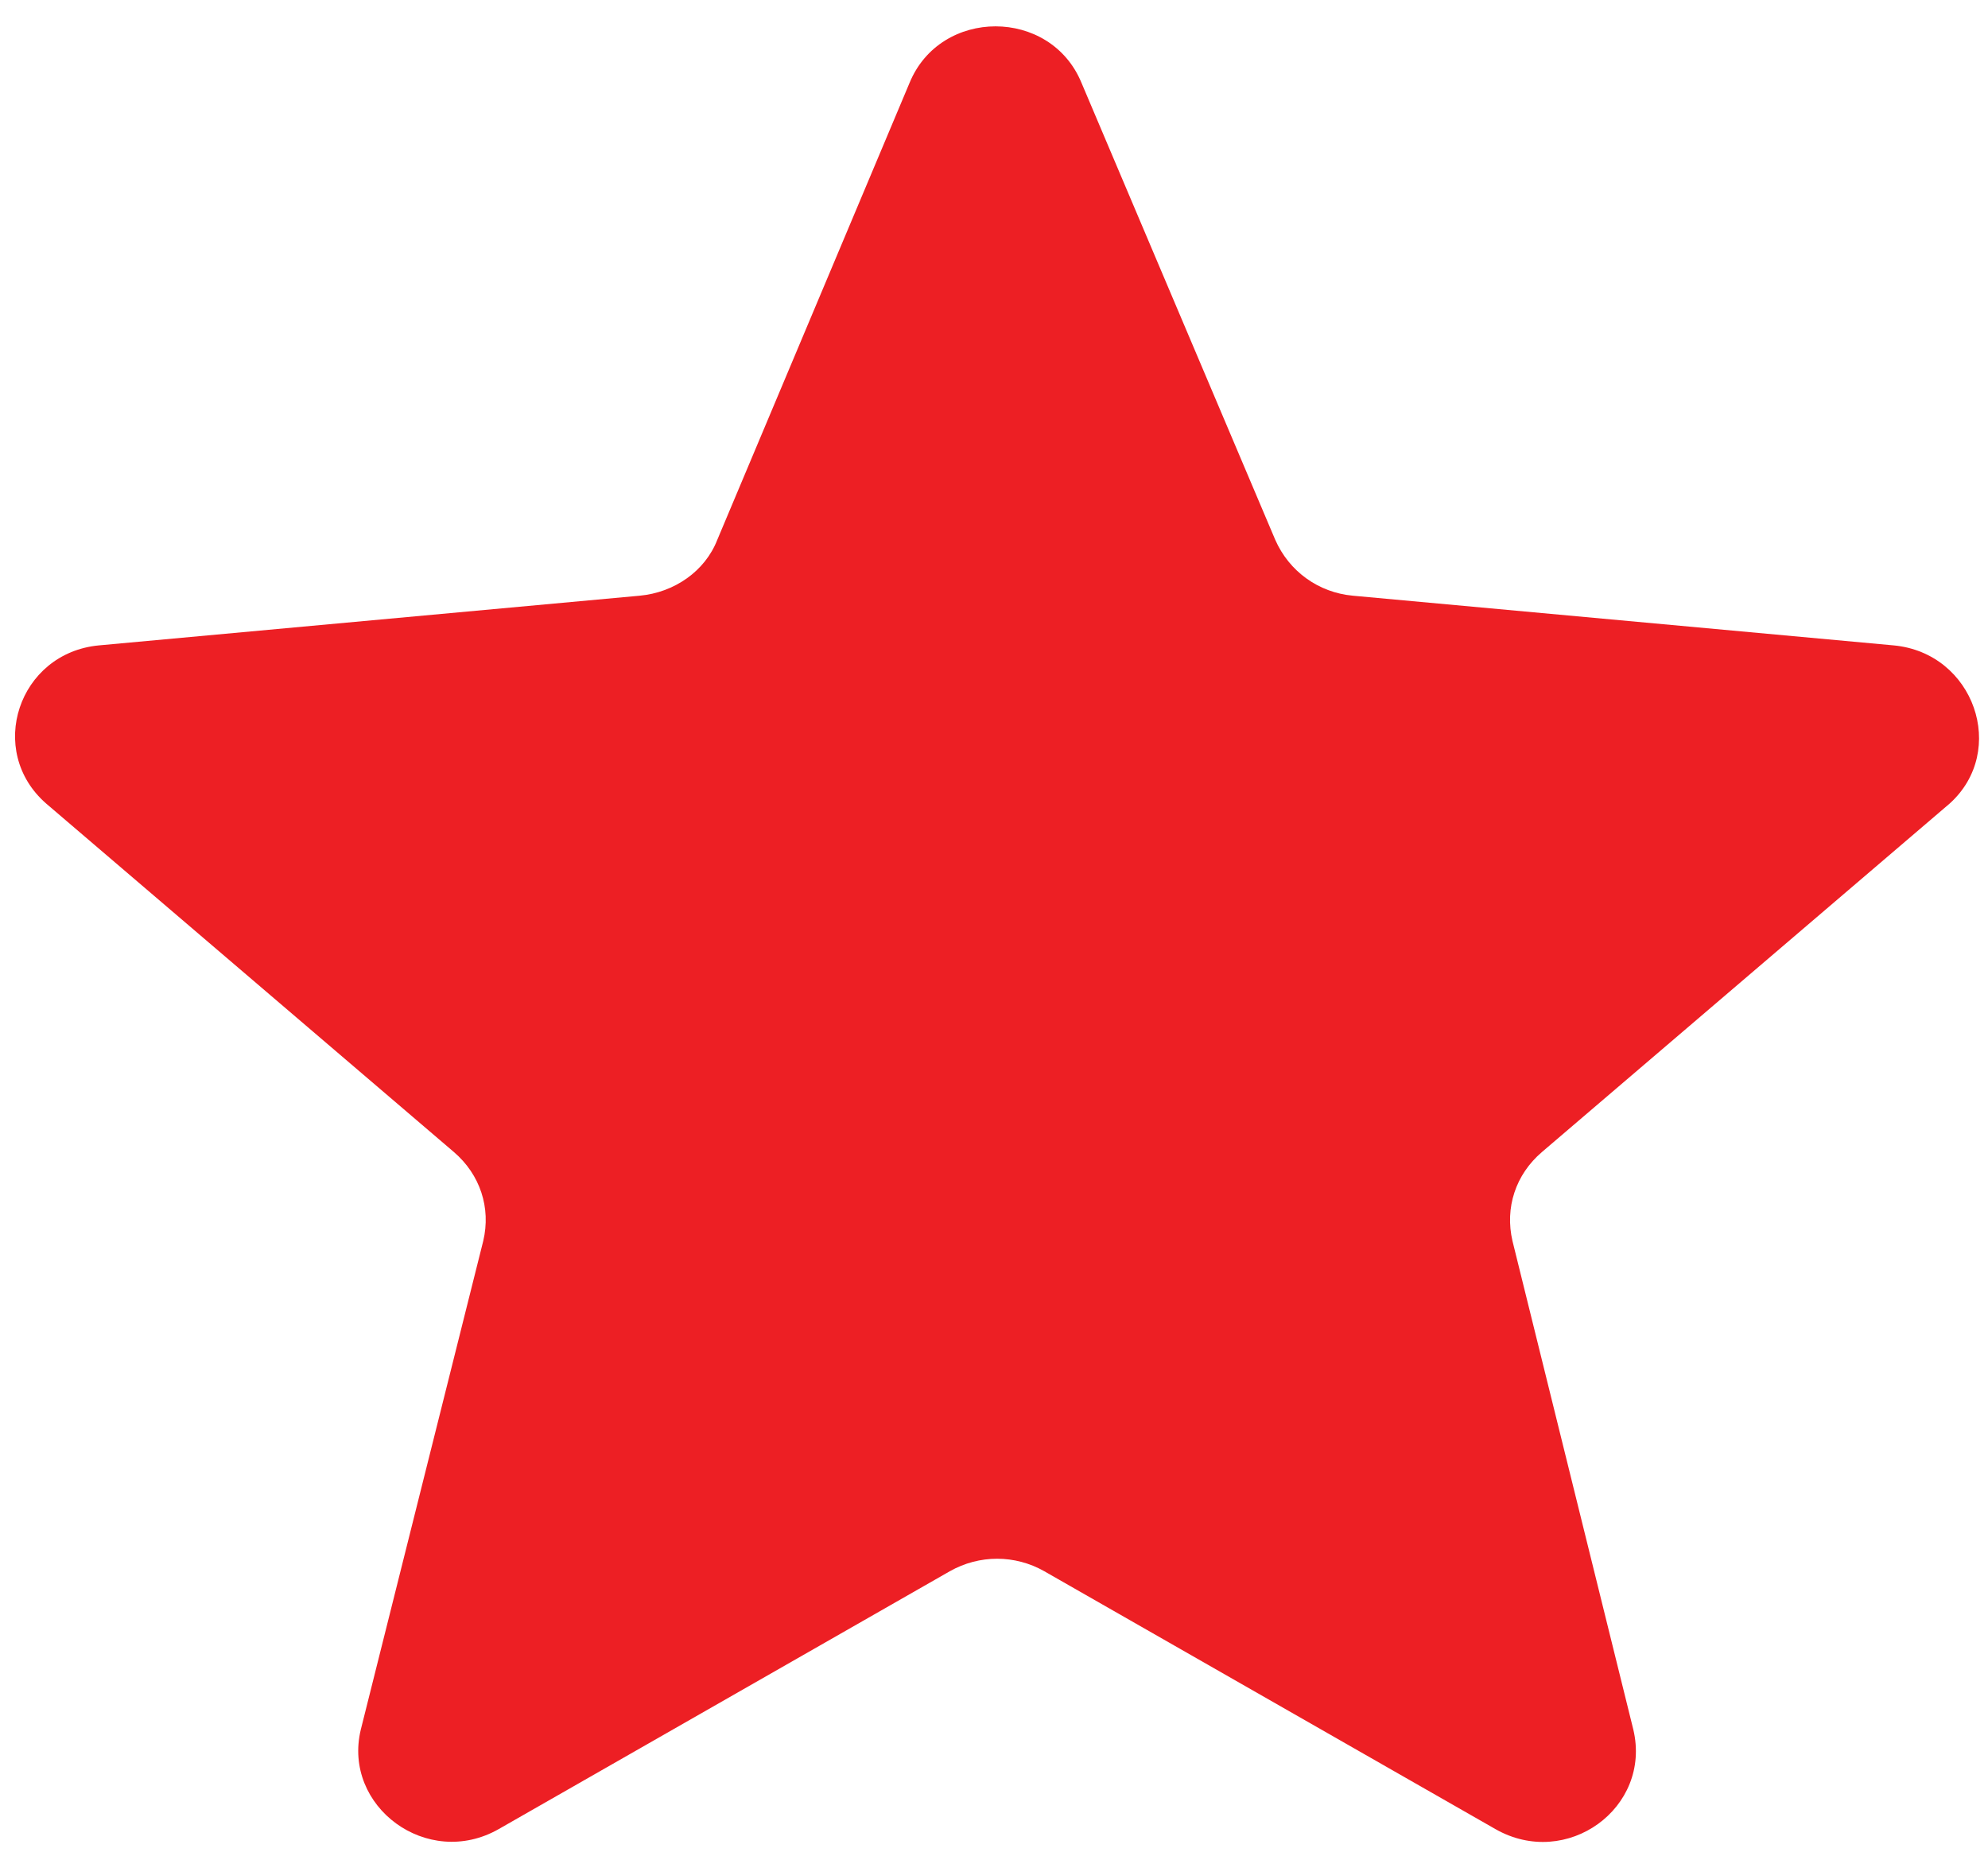
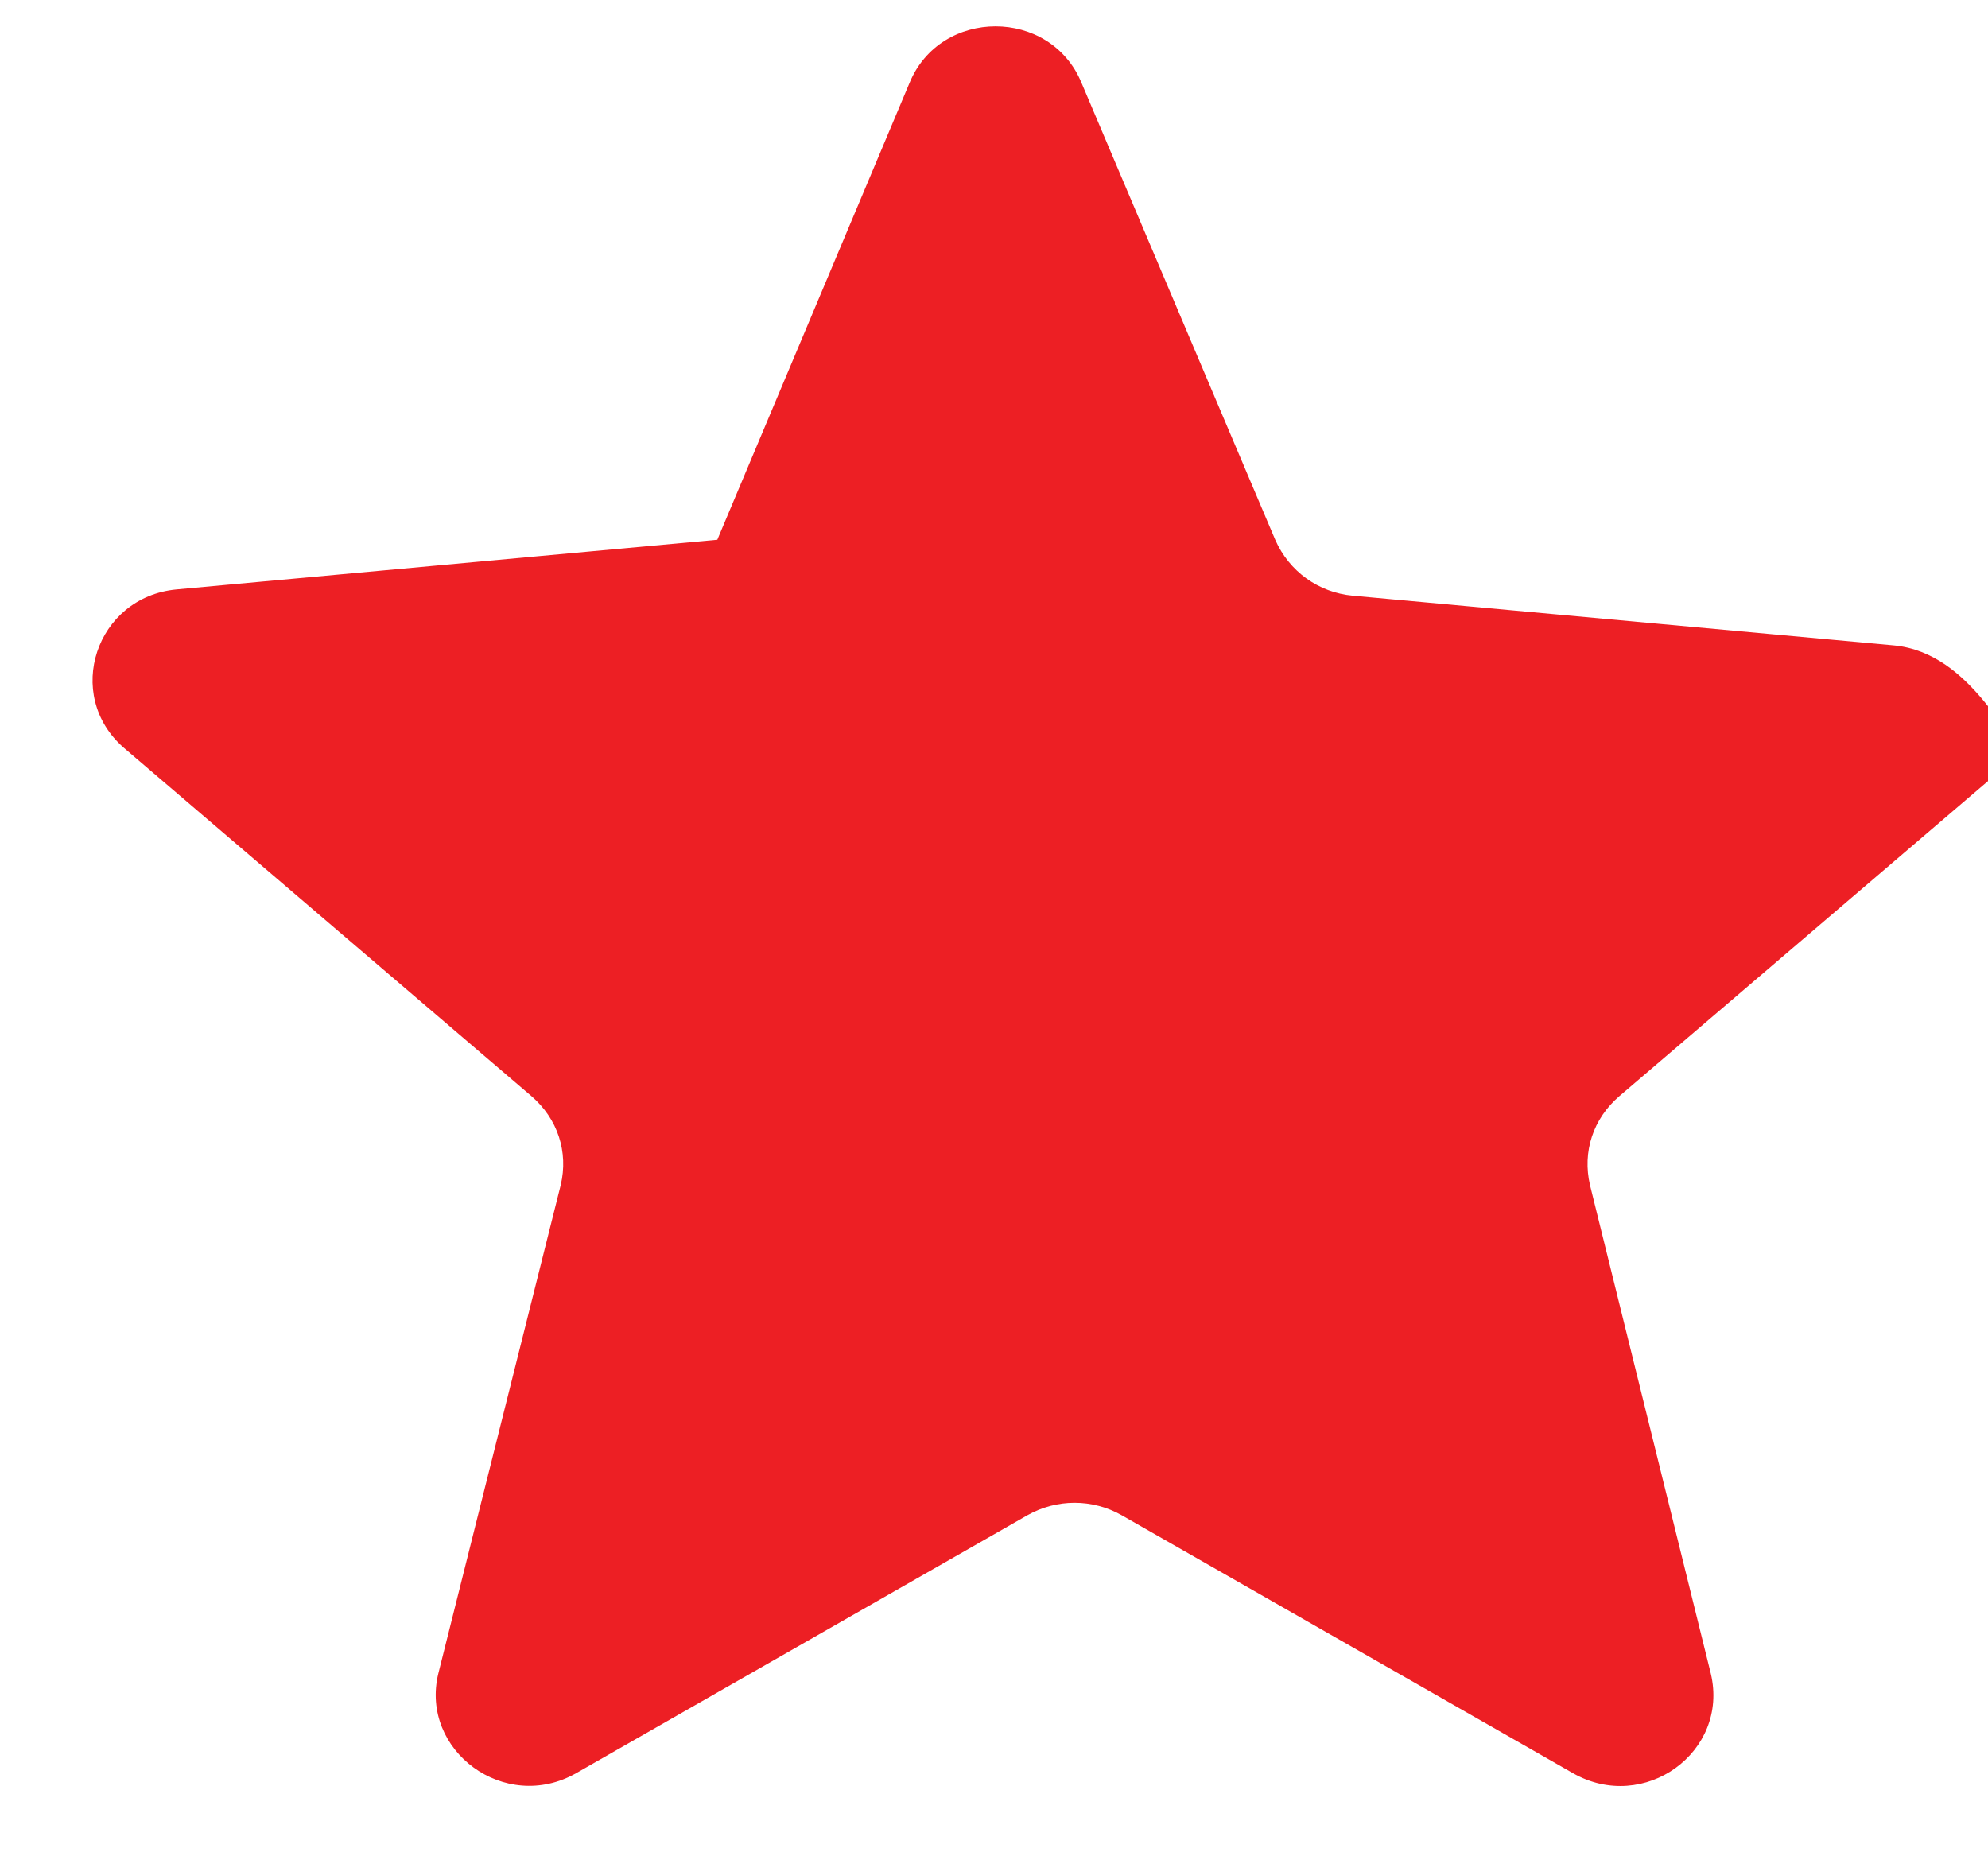
<svg xmlns="http://www.w3.org/2000/svg" version="1.1" id="Слой_1" x="0px" y="0px" width="17.521px" height="16.359px" viewBox="180.354 0 17.521 16.359" enable-background="new 180.354 0 17.521 16.359" xml:space="preserve">
-   <path fill="#ED1F24" d="M197.043,5.688l-4.767-0.438c-0.301-0.028-0.56-0.213-0.683-0.493l-1.707-4.026  c-0.273-0.665-1.243-0.665-1.516,0l-1.694,4.026c-0.109,0.28-0.382,0.465-0.683,0.493l-4.767,0.438  c-0.71,0.067-0.997,0.931-0.464,1.395l3.592,3.07c0.232,0.199,0.328,0.492,0.259,0.784l-1.079,4.306  c-0.164,0.678,0.587,1.236,1.216,0.877l3.975-2.272c0.26-0.147,0.574-0.147,0.833,0l3.975,2.272c0.628,0.359,1.38-0.186,1.216-0.877  l-1.065-4.306c-0.068-0.292,0.027-0.585,0.26-0.784l3.592-3.07C198.053,6.618,197.753,5.754,197.043,5.688z" />
+   <path fill="#ED1F24" d="M197.043,5.688l-4.767-0.438c-0.301-0.028-0.56-0.213-0.683-0.493l-1.707-4.026  c-0.273-0.665-1.243-0.665-1.516,0l-1.694,4.026l-4.767,0.438  c-0.71,0.067-0.997,0.931-0.464,1.395l3.592,3.07c0.232,0.199,0.328,0.492,0.259,0.784l-1.079,4.306  c-0.164,0.678,0.587,1.236,1.216,0.877l3.975-2.272c0.26-0.147,0.574-0.147,0.833,0l3.975,2.272c0.628,0.359,1.38-0.186,1.216-0.877  l-1.065-4.306c-0.068-0.292,0.027-0.585,0.26-0.784l3.592-3.07C198.053,6.618,197.753,5.754,197.043,5.688z" />
</svg>